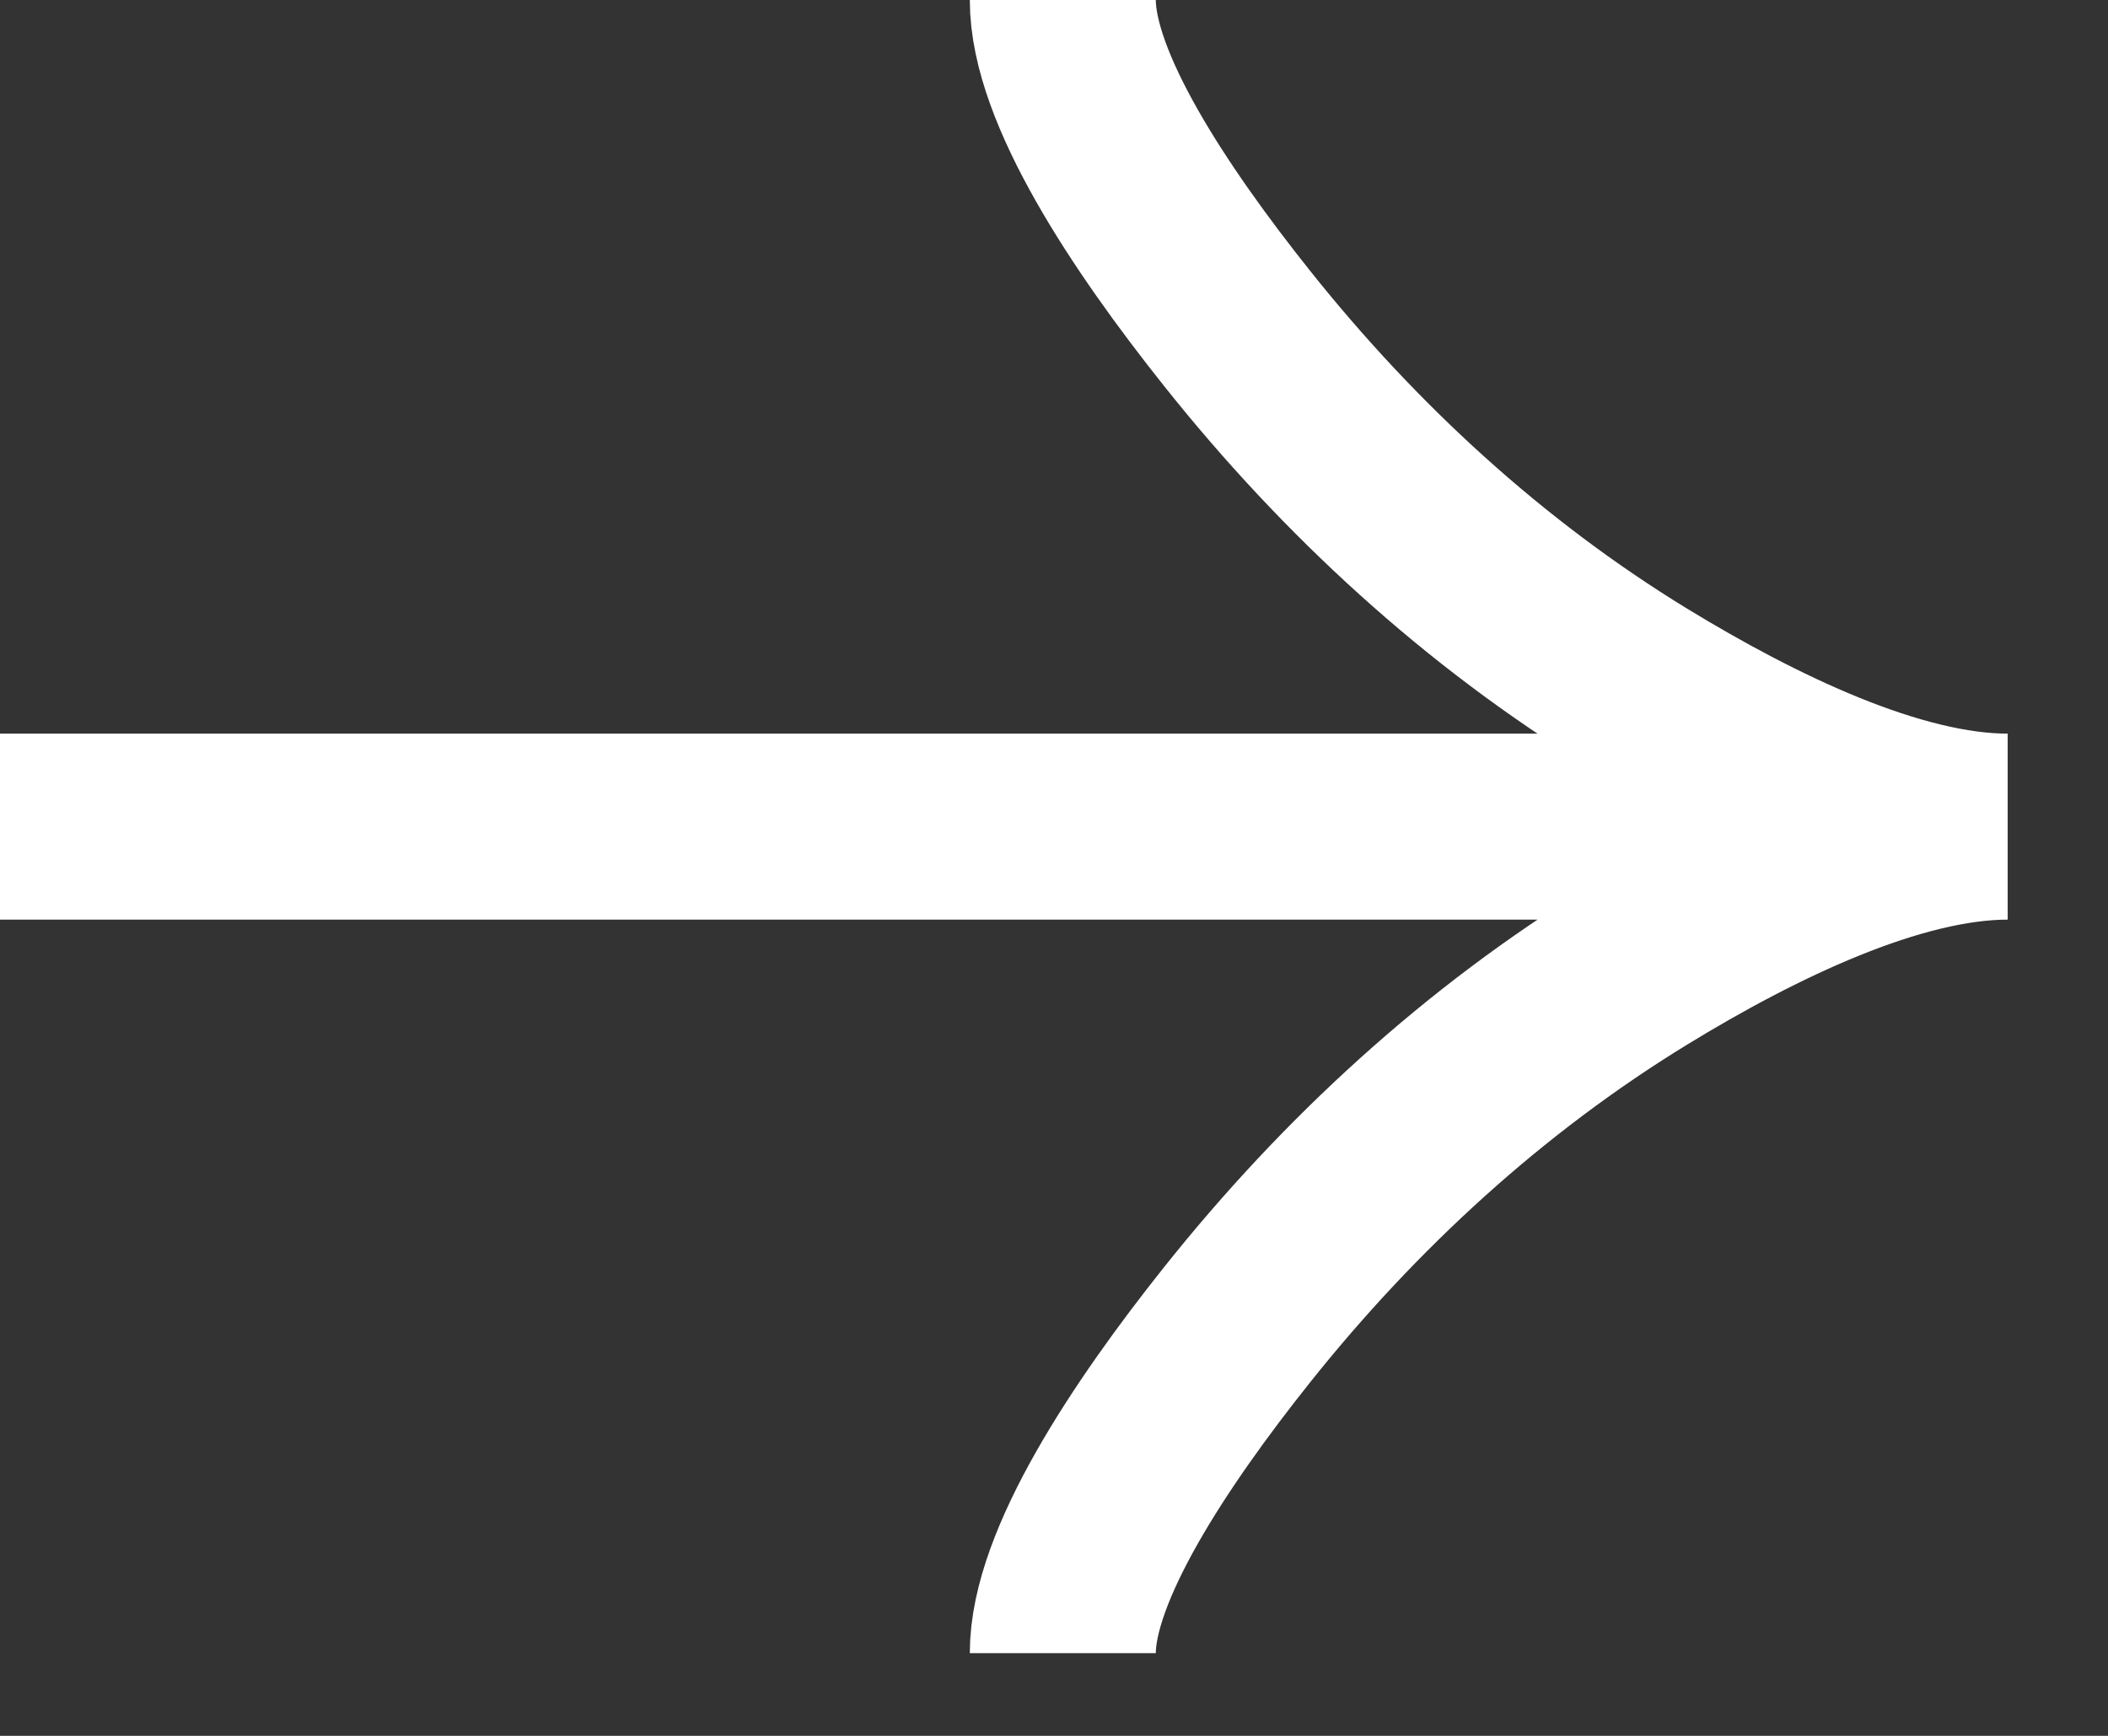
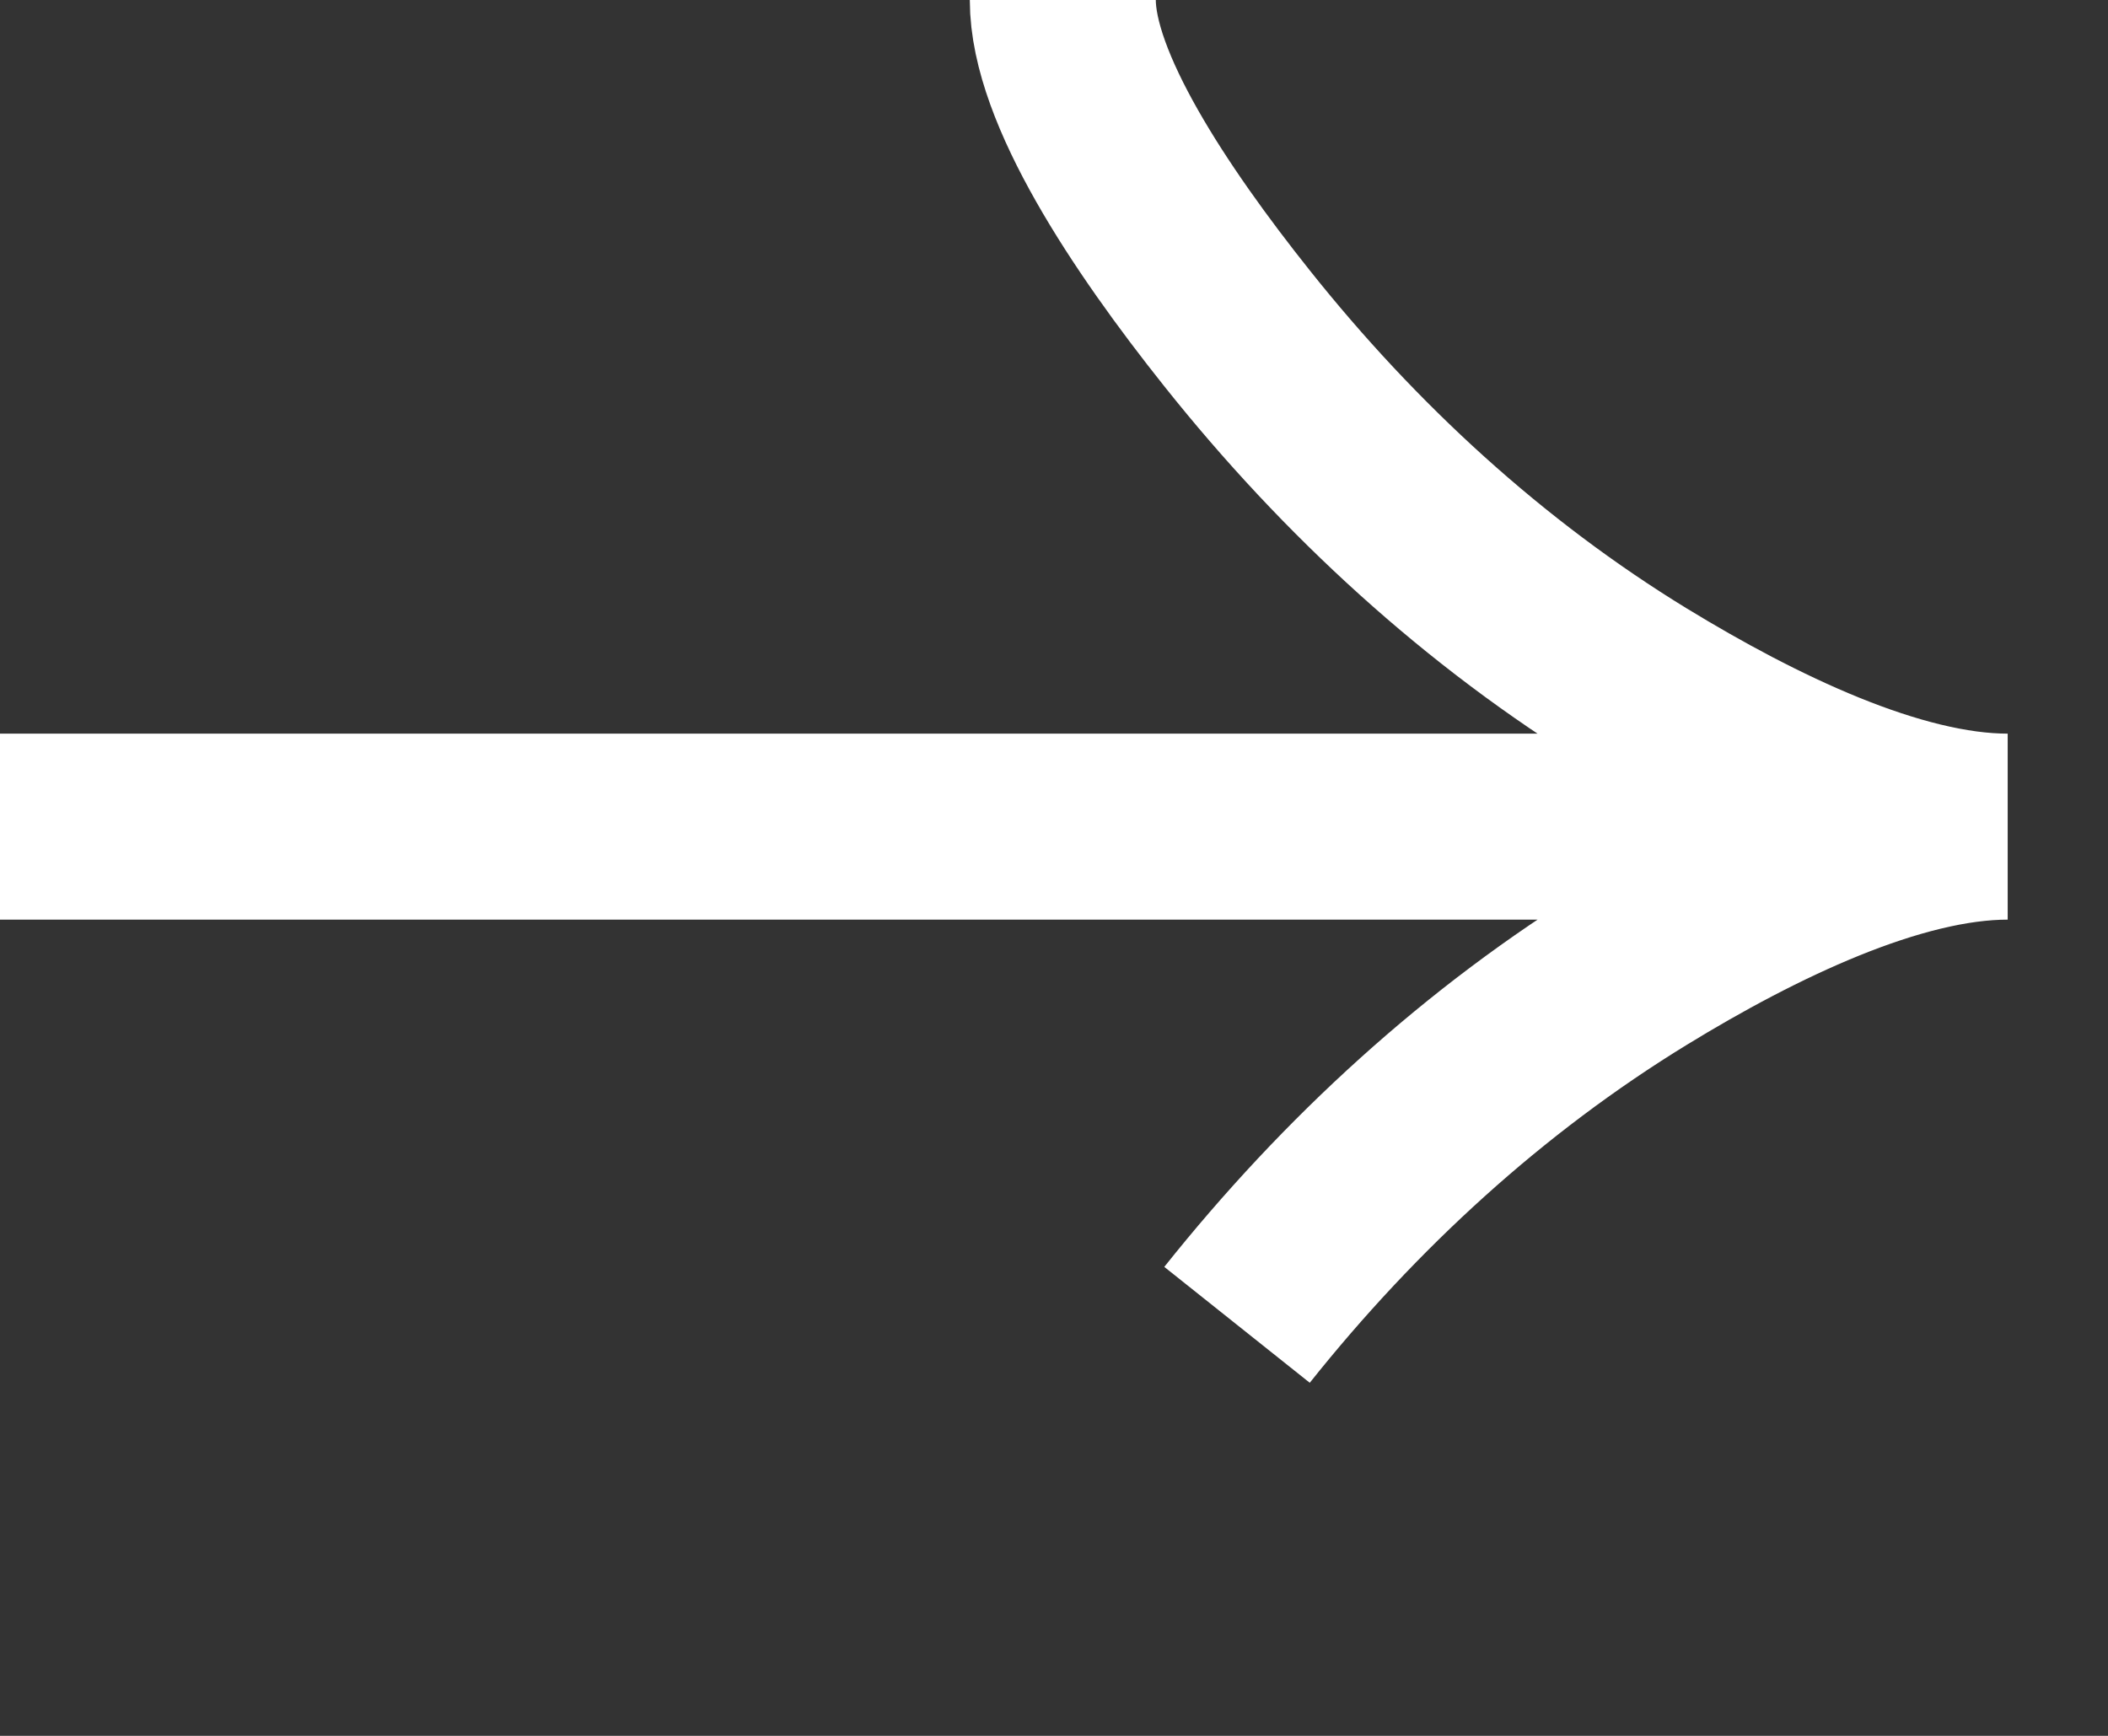
<svg xmlns="http://www.w3.org/2000/svg" width="17" height="14" viewBox="0 0 17 14" fill="none">
  <rect x="0" y="0" width="17" height="14" fill="#333333" stroke="none" />
-   <path d="M8.571 0C8.571 0.707 9.27 1.762 9.976 2.648C10.885 3.79 11.97 4.788 13.215 5.549C14.149 6.119 15.28 6.667 16.191 6.667M16.191 6.667C15.28 6.667 14.148 7.214 13.215 7.785C11.97 8.547 10.885 9.544 9.976 10.685C9.27 11.571 8.571 12.629 8.571 13.333M16.191 6.667H0" stroke="white" stroke-width="1.5" />
+   <path d="M8.571 0C8.571 0.707 9.27 1.762 9.976 2.648C10.885 3.79 11.97 4.788 13.215 5.549C14.149 6.119 15.28 6.667 16.191 6.667M16.191 6.667C15.28 6.667 14.148 7.214 13.215 7.785C11.97 8.547 10.885 9.544 9.976 10.685M16.191 6.667H0" stroke="white" stroke-width="1.5" />
</svg>